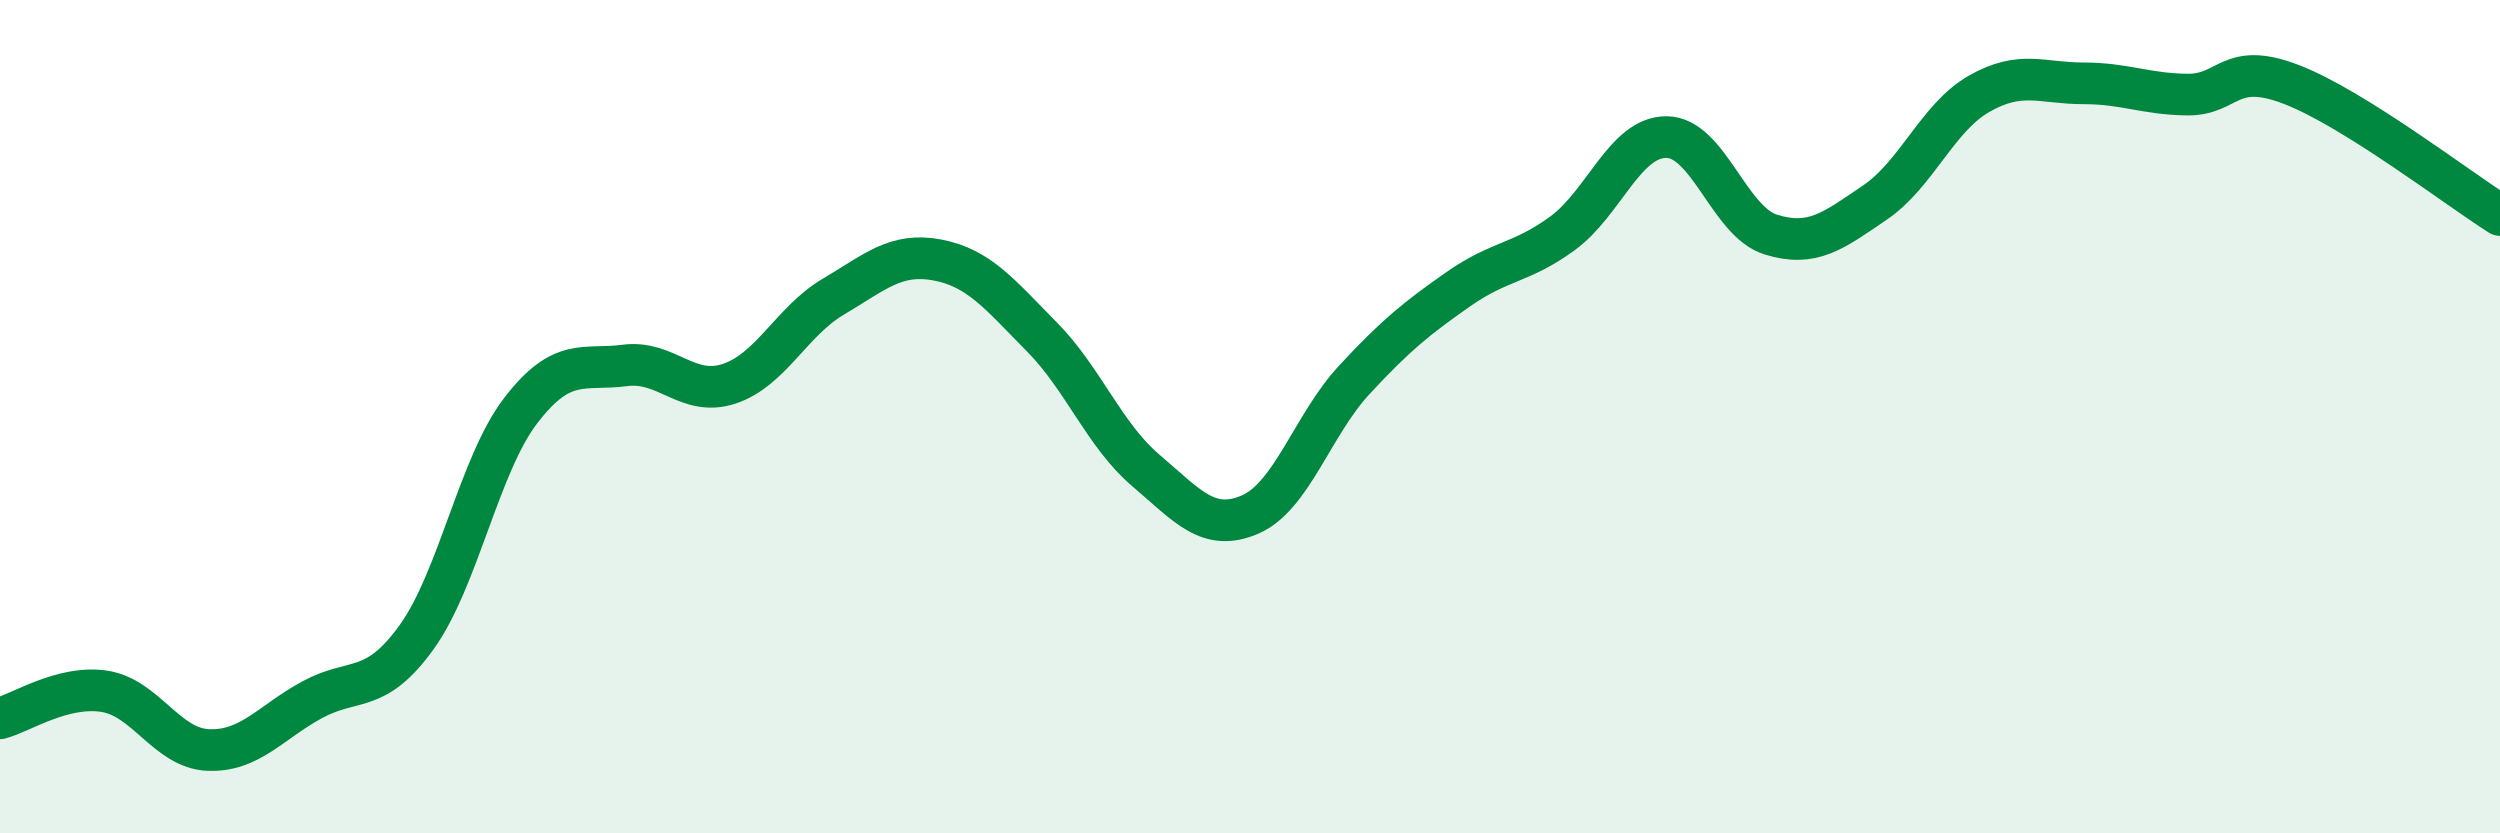
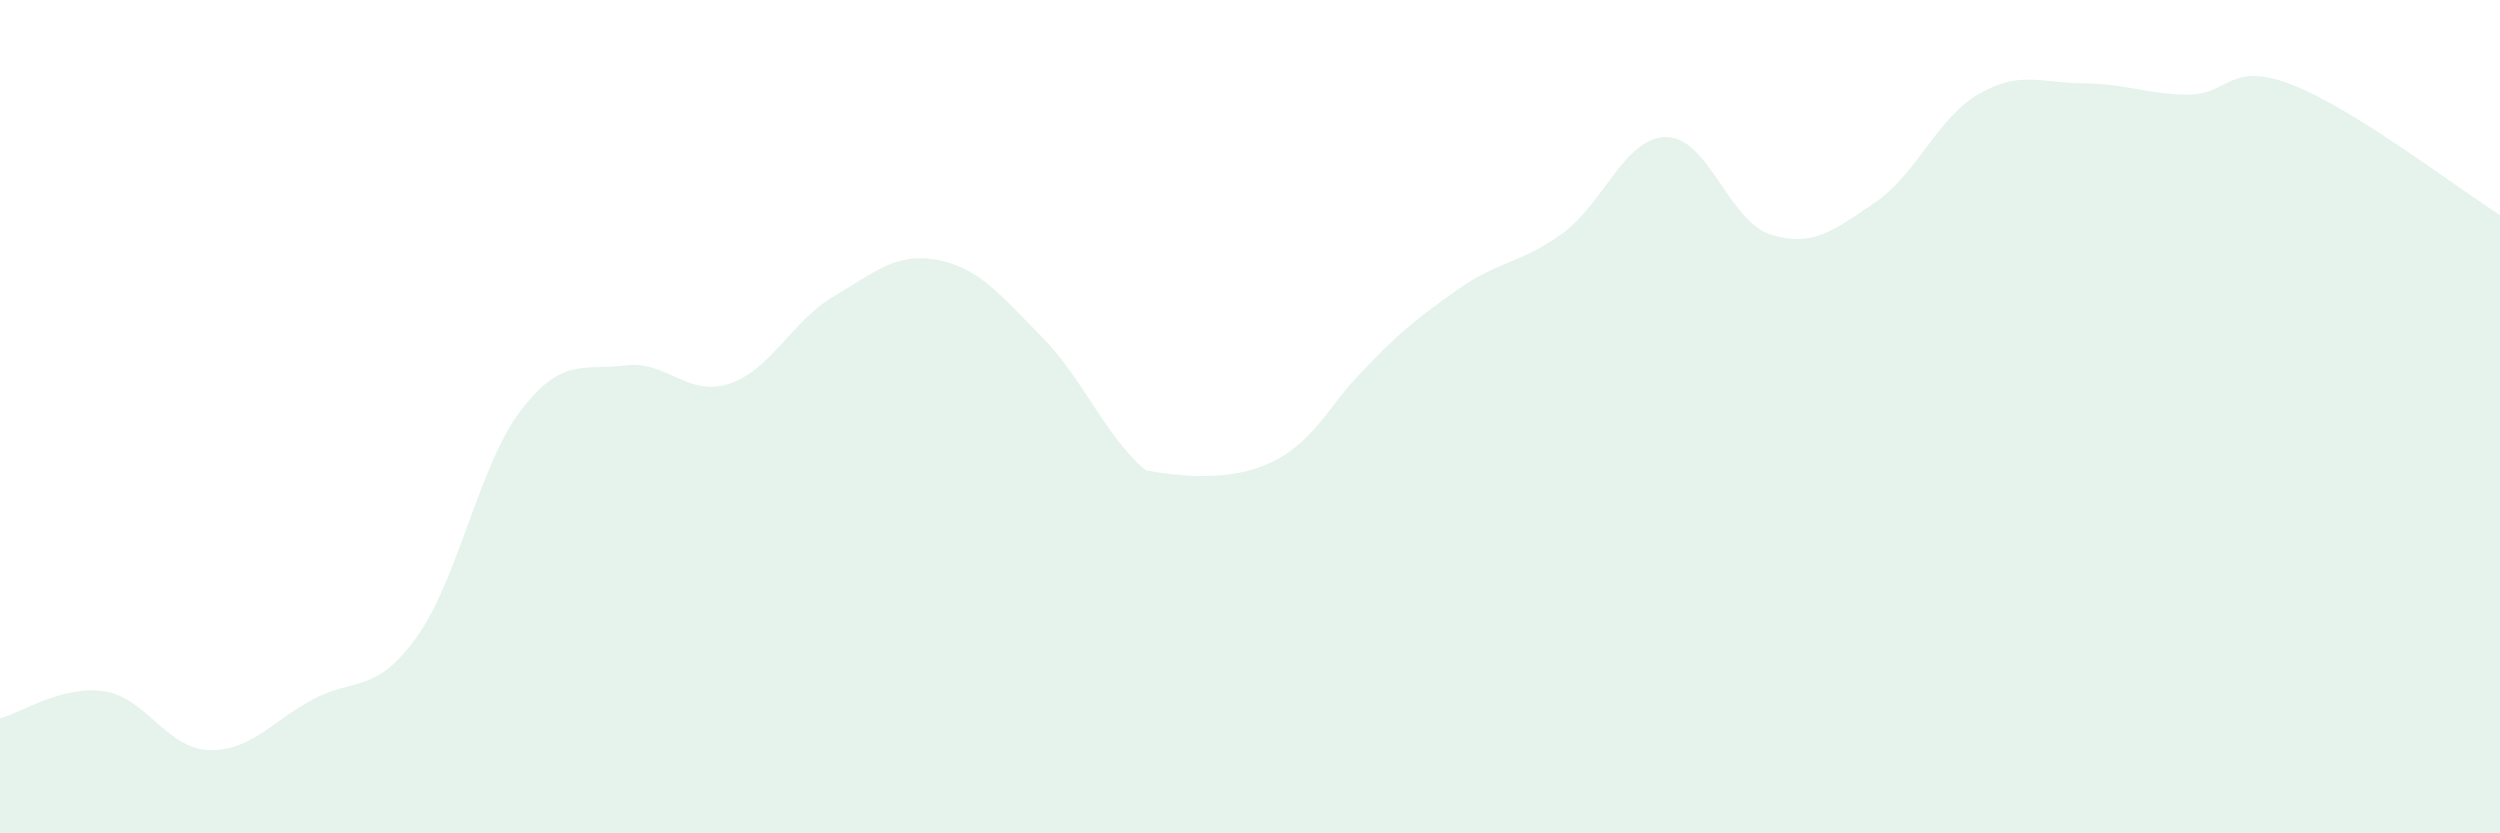
<svg xmlns="http://www.w3.org/2000/svg" width="60" height="20" viewBox="0 0 60 20">
-   <path d="M 0,17.24 C 0.5,17.11 1.5,16.44 2.5,16.59 C 3.5,16.74 4,17.96 5,18 C 6,18.04 6.5,17.33 7.5,16.79 C 8.5,16.25 9,16.68 10,15.29 C 11,13.9 11.5,11.15 12.5,9.85 C 13.5,8.55 14,8.9 15,8.77 C 16,8.64 16.5,9.54 17.5,9.21 C 18.5,8.88 19,7.71 20,7.12 C 21,6.53 21.5,6.05 22.5,6.24 C 23.5,6.43 24,7.07 25,8.08 C 26,9.09 26.5,10.44 27.5,11.29 C 28.5,12.14 29,12.78 30,12.35 C 31,11.92 31.5,10.2 32.5,9.12 C 33.5,8.04 34,7.64 35,6.94 C 36,6.24 36.5,6.33 37.5,5.6 C 38.5,4.87 39,3.28 40,3.29 C 41,3.3 41.5,5.32 42.5,5.63 C 43.5,5.94 44,5.54 45,4.86 C 46,4.18 46.5,2.82 47.5,2.25 C 48.5,1.68 49,2 50,2 C 51,2 51.5,2.26 52.5,2.27 C 53.5,2.28 53.5,1.45 55,2.03 C 56.5,2.61 59,4.53 60,5.16L60 20L0 20Z" fill="#008740" opacity="0.1" stroke-linecap="round" stroke-linejoin="round" />
-   <path d="M 0,17.24 C 0.5,17.11 1.5,16.44 2.5,16.59 C 3.5,16.74 4,17.96 5,18 C 6,18.04 6.5,17.33 7.5,16.79 C 8.5,16.25 9,16.68 10,15.29 C 11,13.9 11.5,11.15 12.5,9.85 C 13.5,8.55 14,8.9 15,8.77 C 16,8.64 16.5,9.54 17.5,9.21 C 18.5,8.88 19,7.71 20,7.12 C 21,6.53 21.5,6.05 22.5,6.24 C 23.5,6.43 24,7.07 25,8.08 C 26,9.09 26.5,10.44 27.5,11.29 C 28.5,12.14 29,12.78 30,12.35 C 31,11.92 31.5,10.2 32.5,9.12 C 33.5,8.04 34,7.64 35,6.94 C 36,6.24 36.5,6.33 37.5,5.6 C 38.5,4.87 39,3.28 40,3.29 C 41,3.3 41.5,5.32 42.5,5.63 C 43.5,5.94 44,5.54 45,4.86 C 46,4.18 46.5,2.82 47.5,2.25 C 48.5,1.68 49,2 50,2 C 51,2 51.5,2.26 52.5,2.27 C 53.5,2.28 53.5,1.45 55,2.03 C 56.5,2.61 59,4.53 60,5.16" stroke="#008740" stroke-width="1" fill="none" stroke-linecap="round" stroke-linejoin="round" />
+   <path d="M 0,17.24 C 0.5,17.11 1.5,16.44 2.5,16.59 C 3.5,16.74 4,17.96 5,18 C 6,18.04 6.5,17.33 7.5,16.79 C 8.5,16.25 9,16.68 10,15.29 C 11,13.9 11.5,11.15 12.5,9.85 C 13.5,8.55 14,8.9 15,8.77 C 16,8.64 16.5,9.54 17.5,9.21 C 18.5,8.88 19,7.71 20,7.12 C 21,6.53 21.5,6.05 22.5,6.24 C 23.5,6.43 24,7.07 25,8.08 C 26,9.09 26.5,10.44 27.5,11.29 C 31,11.92 31.5,10.2 32.5,9.12 C 33.5,8.04 34,7.64 35,6.94 C 36,6.24 36.5,6.33 37.5,5.6 C 38.5,4.87 39,3.28 40,3.29 C 41,3.3 41.5,5.32 42.5,5.63 C 43.5,5.94 44,5.54 45,4.86 C 46,4.18 46.5,2.82 47.5,2.25 C 48.5,1.68 49,2 50,2 C 51,2 51.5,2.26 52.5,2.27 C 53.5,2.28 53.5,1.45 55,2.03 C 56.5,2.61 59,4.53 60,5.16L60 20L0 20Z" fill="#008740" opacity="0.1" stroke-linecap="round" stroke-linejoin="round" />
</svg>